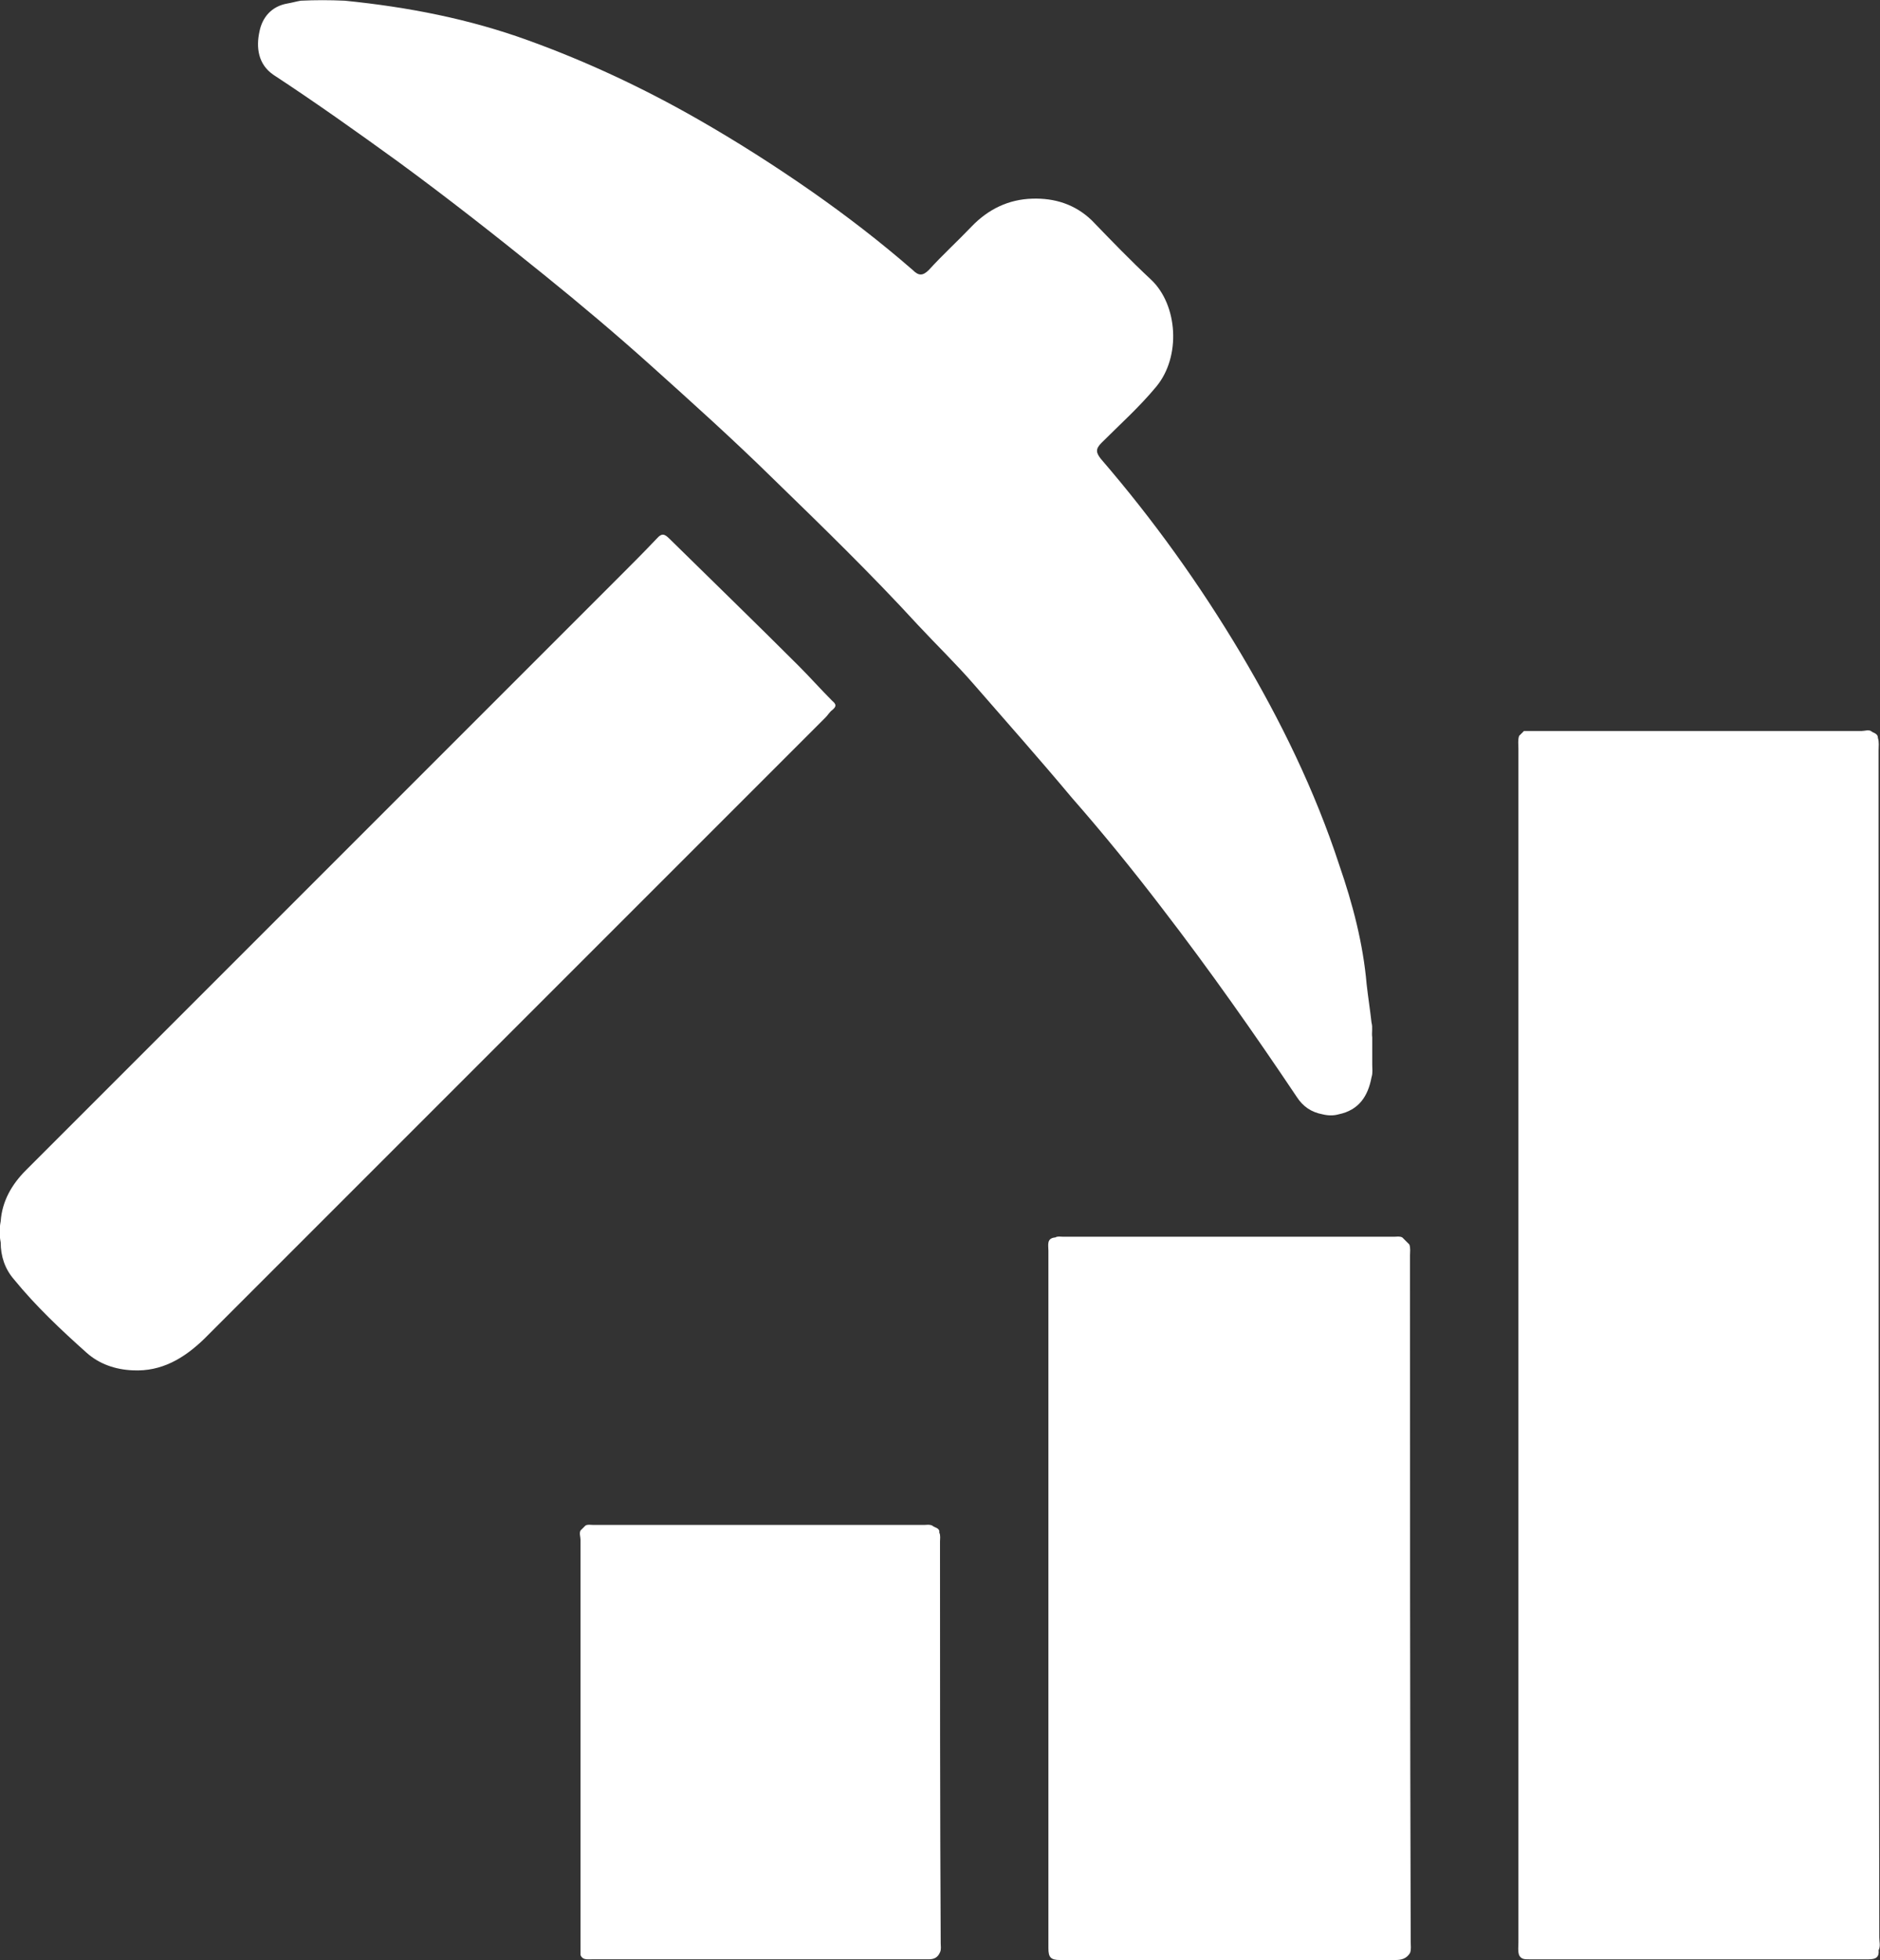
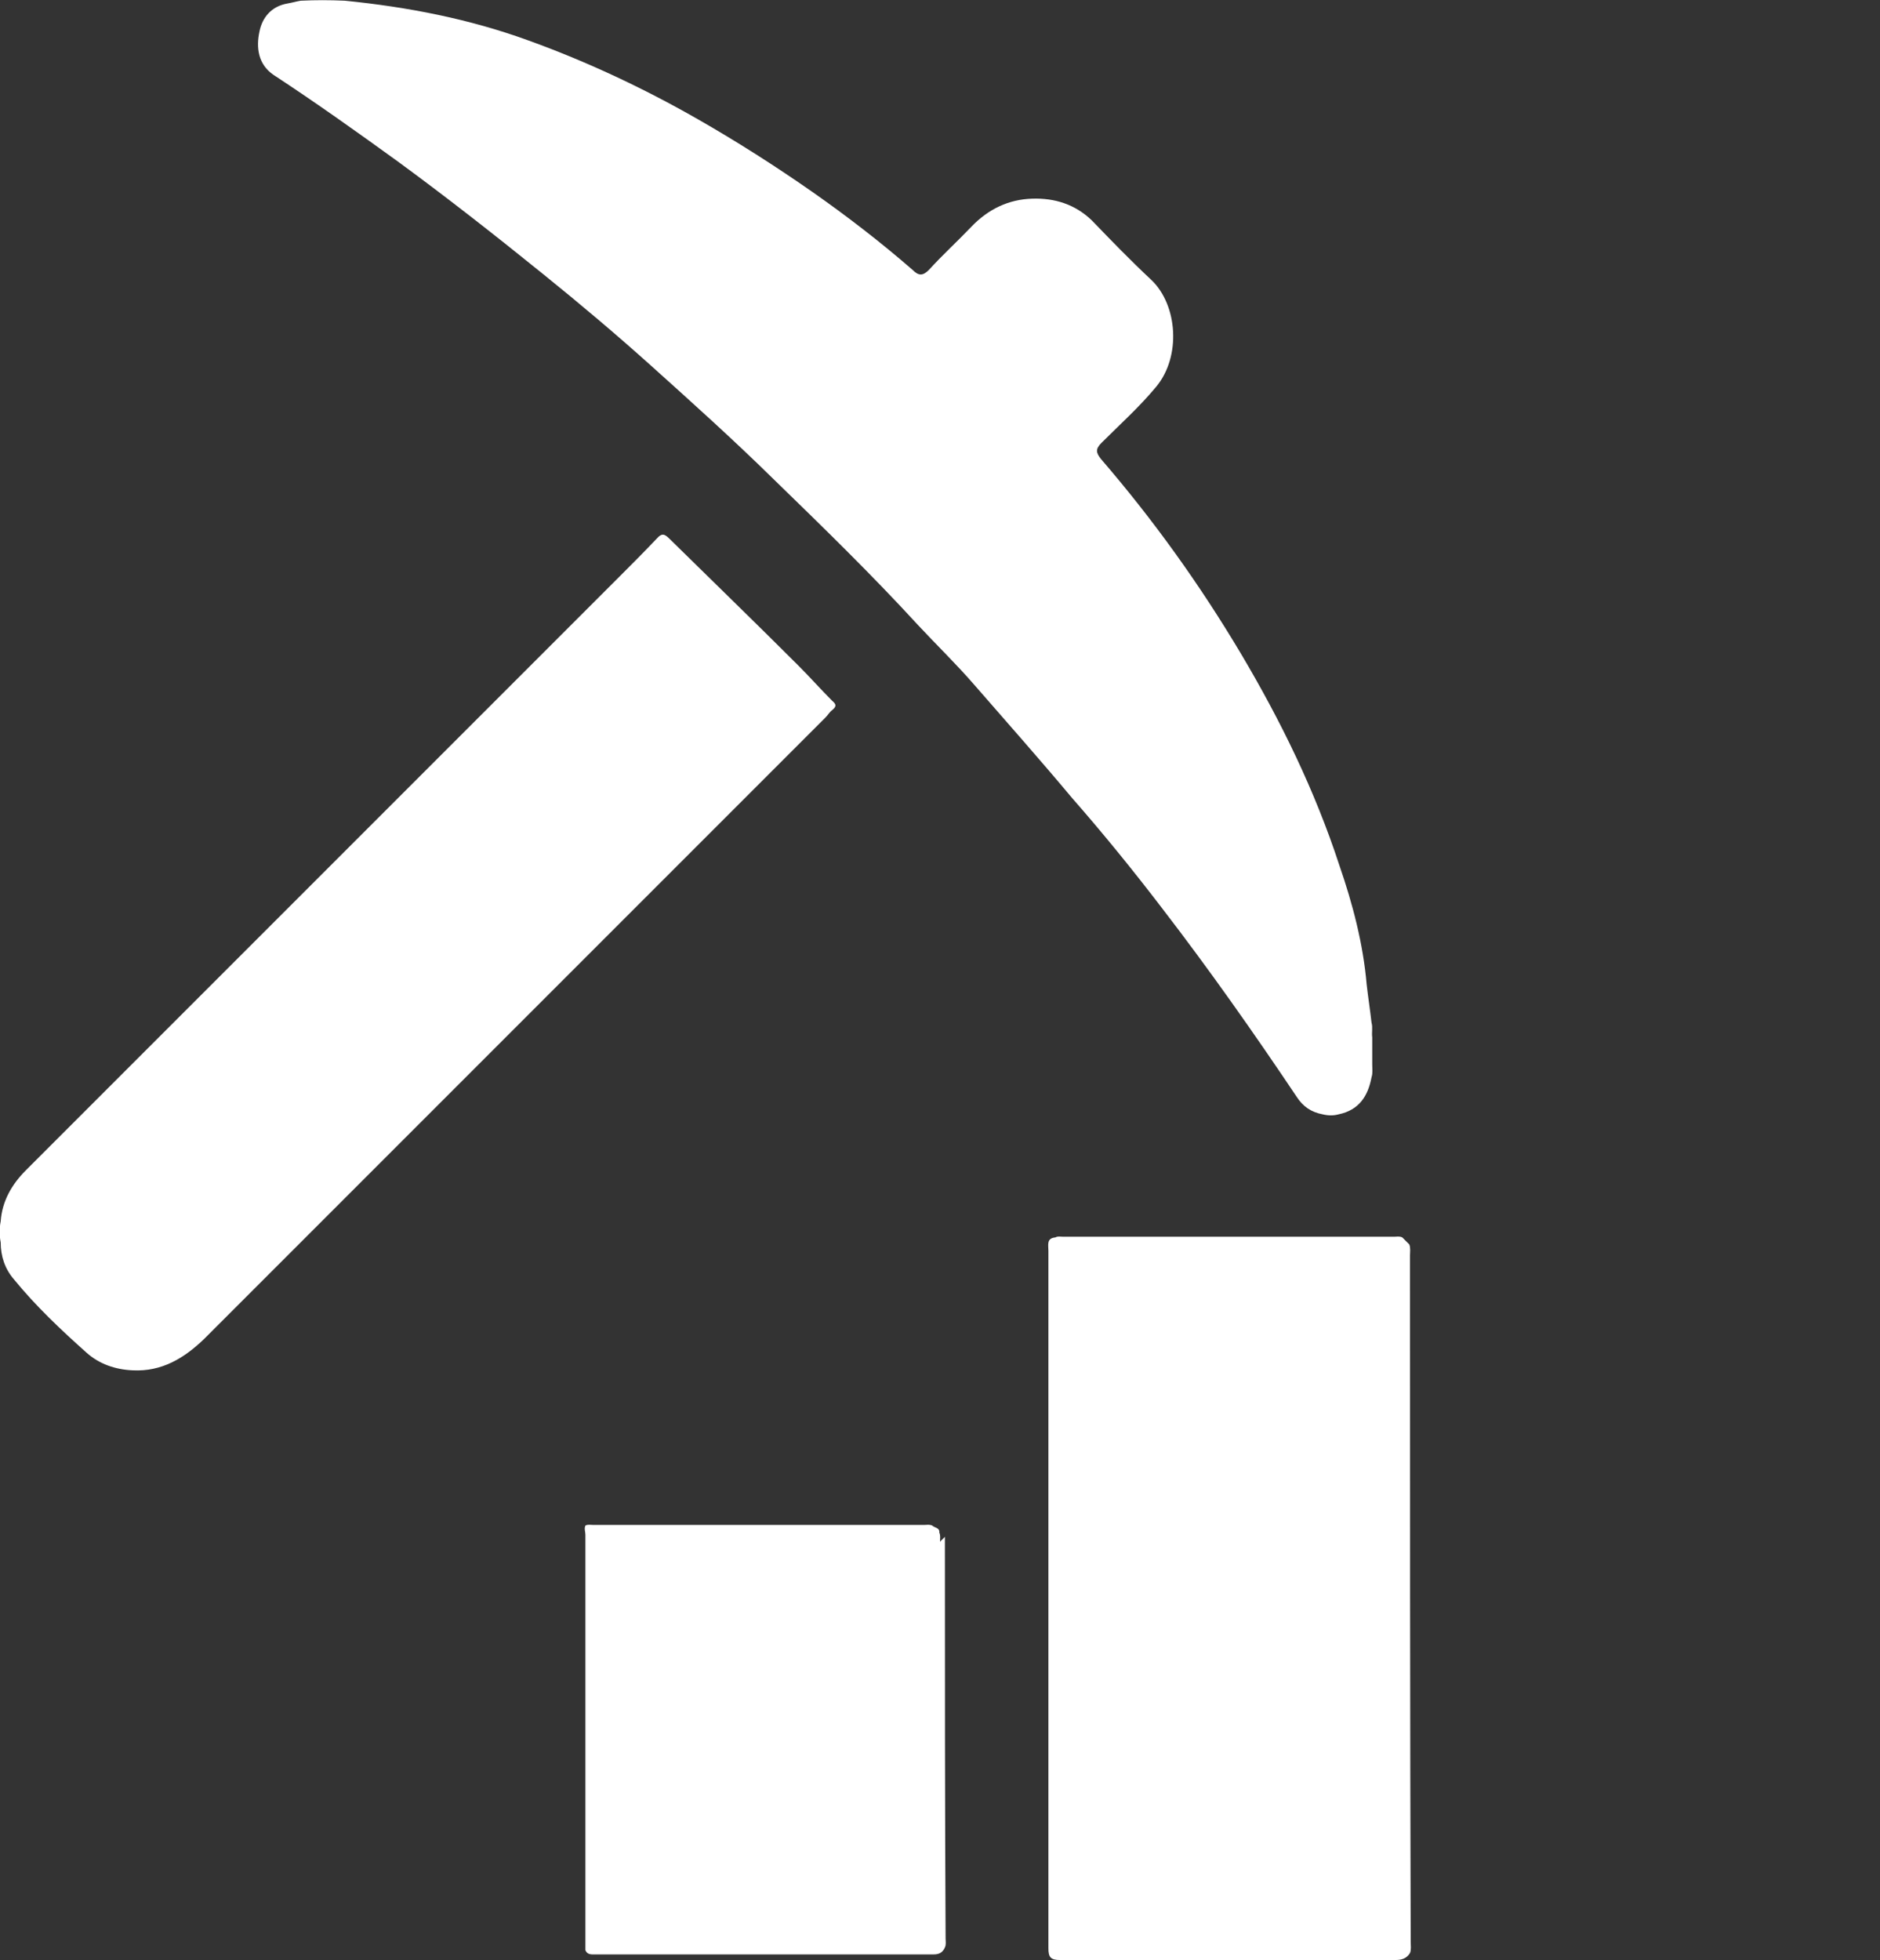
<svg xmlns="http://www.w3.org/2000/svg" id="Layer_1" data-name="Layer 1" version="1.1" viewBox="0 0 268.8 280.2">
  <rect x="0" y="0" width="268.8" height="280.2" fill="#333333" stroke="none" />
  <defs>
    <style>
      .cls-1 {
        fill: #fff;
        stroke-width: 0px;
      }
    </style>
  </defs>
-   <path class="cls-1" d="M268.6,107.3c0-.6.1-1.2-.1-1.8,0-.7-.7-.7-1-1-.4-.2-.9,0-1.3,0h-47c-.4,0-.9,0-1.3,0l-.7.7c-.2.6-.1,1.2-.1,1.8v170.7c0,.6-.1,1.2.1,1.8.3.6.8.6,1.4.6h48.6c1,0,1.5-.3,1.4-1.3.3-.6.1-1.2.1-1.8-.1-56.5-.1-113.1-.1-169.7Z" />
  <path class="cls-1" d="M166.2,129.9c6.7,8.7,13.1,17.8,19.2,26.9.9,1.4,2.1,2.2,3.7,2.5.8.2,1.6.2,2.3,0,2.9-.6,4.2-2.6,4.7-5.3.2-.6.1-1.2.1-1.8v-3.9c-.1-.7.1-1.4-.1-2.1-.2-1.8-.5-3.7-.7-5.5-.5-5.8-2-11.5-3.9-17-3.5-10.7-8.4-20.7-14.1-30.3-5.9-9.9-12.5-19.1-20-27.8-.7-.9-.8-1.4.1-2.3,2.6-2.6,5.4-5.1,7.8-8,3.6-4.3,3.1-11.7-.7-15.3-2.9-2.7-5.7-5.6-8.5-8.5-2.4-2.3-5.3-3.2-8.5-3.1-3.4.1-6.3,1.5-8.7,4-2,2.1-4.1,4-6.1,6.2-.9.9-1.5.8-2.3,0-4.6-4-9.4-7.7-14.4-11.2-5.3-3.7-10.8-7.2-16.4-10.4-7.7-4.4-15.8-8.2-24.1-11.2C67.1,2.7,58.3,1,49.3.1,47.1,0,45.1,0,43,.1c-.6.1-1.3.3-1.9.4-2.3.4-3.6,2-4,4-.5,2.3-.2,4.7,2,6.2,6.1,4,12,8.2,17.8,12.4,7.1,5.2,14.1,10.7,20.9,16.2,5.2,4.2,10.3,8.5,15.2,12.9,5.9,5.3,11.8,10.6,17.5,16.2,7,6.8,14.1,13.7,20.7,20.9,2.7,2.9,5.5,5.6,8.1,8.6,4.7,5.4,9.4,10.7,14,16.2,4.3,4.9,8.7,10.3,12.9,15.8Z" />
  <path class="cls-1" d="M201.6,179.5c0-.5.1-1.1-.1-1.6l-1-1c-.4-.2-.8-.1-1.1-.1h-47.4c-.4,0-.8-.1-1.1.1-1.3.1-1,1.1-1,1.9v99.7c0,1.3.3,1.7,1.7,1.7h47.9c.9,0,1.6-.2,2.1-1,.2-.5.1-1.1.1-1.6-.1-32.8-.1-65.4-.1-98.1Z" />
  <path class="cls-1" d="M119,101.5c.6-.5.6-.8,0-1.3-1.6-1.6-3.2-3.4-4.8-5-6.1-6.1-12.3-12.1-18.5-18.2-.7-.7-1.1-.8-1.8,0-1.8,1.9-3.7,3.8-5.6,5.7-28.2,28.2-56.4,56.4-84.6,84.6-2,2-3.4,4.4-3.6,7.3-.2,1-.2,2,0,3,0,2,.6,3.8,1.9,5.3,3.1,3.8,6.7,7.2,10.4,10.5,1.8,1.6,4.1,2.4,6.6,2.5,4.1.2,7.3-1.7,10.2-4.5,29.6-29.6,59.2-59.2,88.8-88.8.4-.4.6-.8,1-1.1Z" />
-   <path class="cls-1" d="M134.4,220.4c0-.4.1-.9-.1-1.3.1-.7-.7-.7-1-1-.4-.2-.8-.1-1.1-.1h-47.4c-.4,0-.8-.1-1.1.1l-.7.7c-.2.4,0,.9,0,1.3v58.1c0,.4,0,.9,0,1.3.3.7.9.6,1.6.6h48.2c.8,0,1.3-.3,1.6-1,.2-.4.1-.9.1-1.3-.1-19.1-.1-38.2-.1-57.4Z" />
+   <path class="cls-1" d="M134.4,220.4c0-.4.1-.9-.1-1.3.1-.7-.7-.7-1-1-.4-.2-.8-.1-1.1-.1h-47.4c-.4,0-.8-.1-1.1.1c-.2.4,0,.9,0,1.3v58.1c0,.4,0,.9,0,1.3.3.7.9.6,1.6.6h48.2c.8,0,1.3-.3,1.6-1,.2-.4.1-.9.1-1.3-.1-19.1-.1-38.2-.1-57.4Z" />
</svg>